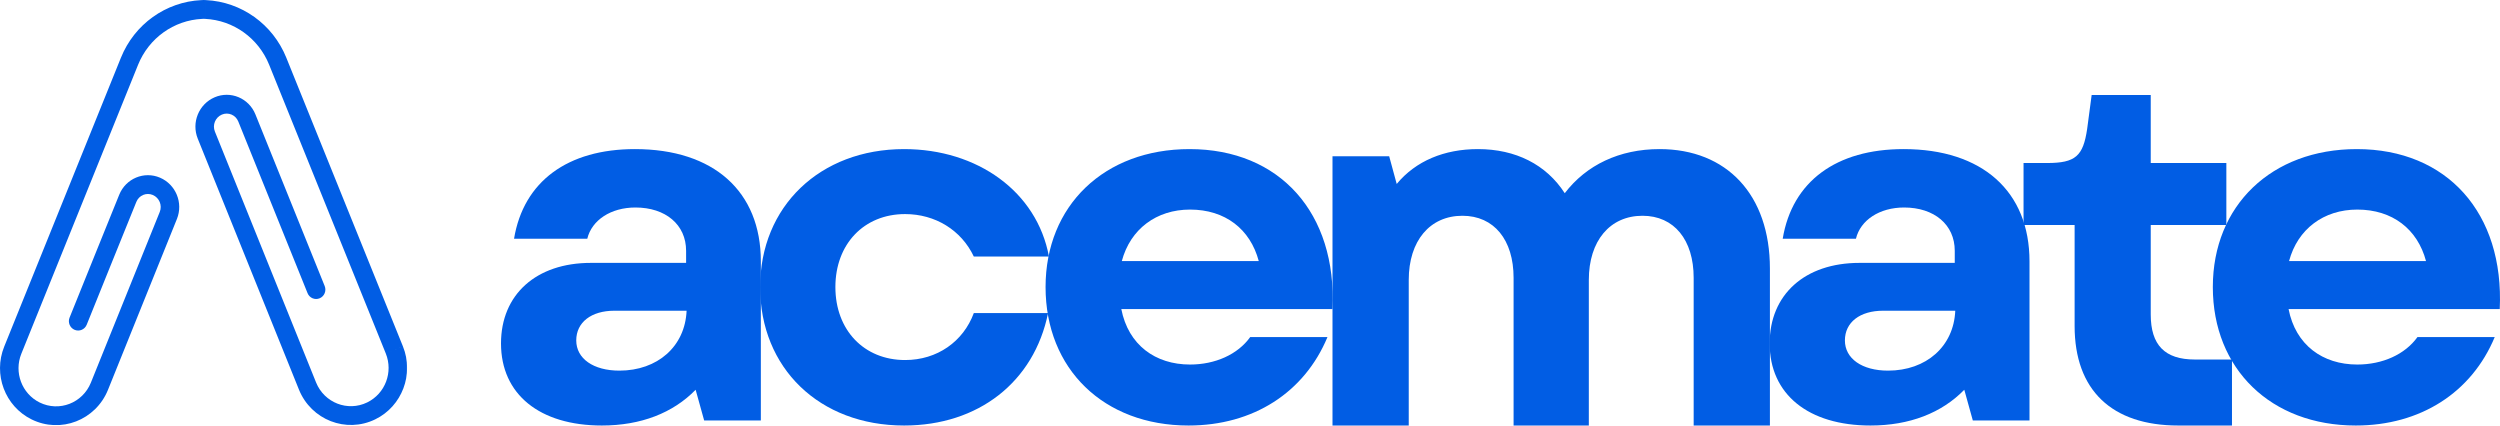
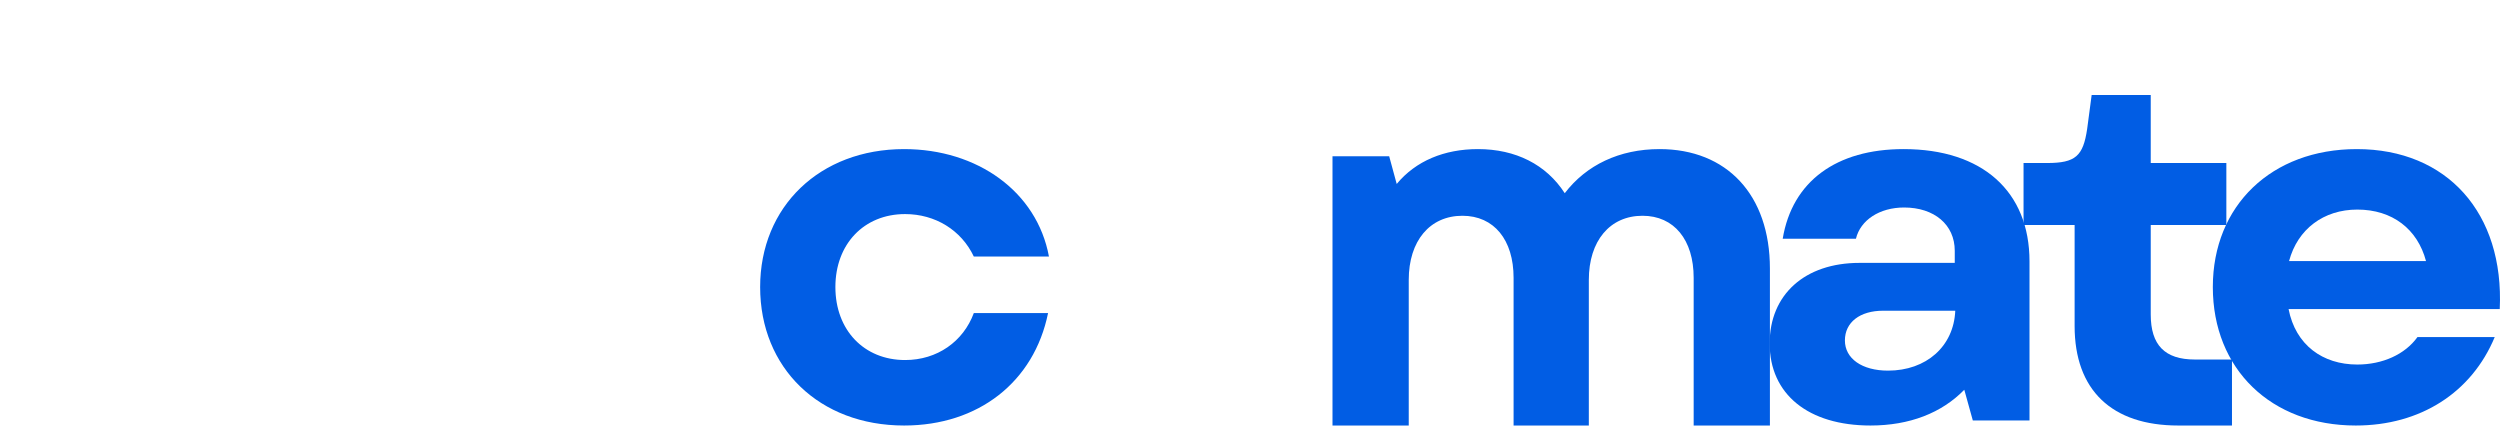
<svg xmlns="http://www.w3.org/2000/svg" fill="none" height="681" viewBox="0 0 4000 681" width="4000">
  <mask height="681" id="a" maskUnits="userSpaceOnUse" width="652" x="0" y="0">
    <path d="m651.379 0h-651.379v680.223h651.379z" fill="#fff" />
  </mask>
  <g fill="#015de4">
-     <path d="m962.93 680.824c62.6 0 113.96-20.137 150.08-57.199l13.65 49.144h90.69v-254.566c0-111.979-75.45-179.644-201.45-179.644-107.546 0-178.178 51.556-193.426 143.392h117.178c7.223-29.806 37.725-49.948 77.048-49.948 48.16 0 81.06 27.393 81.06 69.28v19.339h-152.489c-87.481 0-143.666 50.752-143.666 128.891 0 81.362 61.801 131.311 161.325 131.311zm-40.937-136.142c0-29.002 24.081-47.53 60.999-47.53h115.568c-2.41 57.193-46.55 95.863-107.544 95.863-41.731 0-69.023-19.332-69.023-48.333z" />
    <path d="m1446.57 680.824c118.79 0 207.88-69.578 230.35-179.948h-118.79c-16.85 45.589-58.59 75.179-109.95 75.179-65.82 0-111.56-47.984-111.56-116.763s45.74-116.769 111.56-116.769c48.15 0 89.89 25.598 109.95 67.98h120.2c-19.27-103.97-114.58-171.944-231.76-171.944-134.83 0-230.34 91.969-230.34 220.733 0 129.562 94.71 221.532 230.34 221.532z" />
-     <path d="m1901.65 680.824c103.53 0 185.4-52.787 222.32-141.557h-123.6c-20.07 27.993-56.19 43.986-96.31 43.986-55.38 0-98.72-31.193-109.96-88.77h337.89c7.23-153.557-84.27-255.924-228.74-255.924-136.43 0-230.34 90.372-230.34 220.733 0 131.159 93.1 221.532 228.74 221.532zm-106.75-263.123c13.65-51.183 55.39-82.376 109.16-82.376 56.18 0 96.31 31.193 109.95 82.376z" />
    <path d="m2132 680.824h121.99v-233.032c0-62.362 33.72-102.569 85.88-102.569 50.57 0 81.87 38.569 81.87 99.286v236.315h120.39v-233.032c0-62.362 33.7-102.569 85.88-102.569 50.56 0 81.86 38.569 81.86 99.286v236.315h121.99v-251.085c0-118.158-69.02-191.18-176.57-191.18-64.21 0-117.18 25.437-151.69 70.565-29.69-45.954-78.65-70.565-138.85-70.565-53.77 0-99.51 18.871-130.02 55.795l-12.03-44.309h-90.7z" />
    <path d="m2992.78 680.824c62.6 0 113.97-20.137 150.08-57.199l13.65 49.144h90.69v-254.566c0-111.979-75.44-179.644-201.45-179.644-107.54 0-178.18 51.556-193.42 143.392h117.17c7.23-29.806 37.73-49.948 77.05-49.948 48.16 0 81.06 27.393 81.06 69.28v19.339h-152.49c-87.48 0-143.66 50.752-143.66 128.891 0 81.362 61.8 131.311 161.32 131.311zm-40.94-136.142c0-29.002 24.08-47.53 61-47.53h115.58c-2.41 57.193-46.56 95.863-107.55 95.863-41.73 0-69.03-19.332-69.03-48.333z" />
    <path d="m3485.24 680.824h85.93v-52.799-52.799h-59.49c-48.07 0-70.5-23.204-70.5-72v-143.202h120.98v-99.197h-120.98v-108.798h-94.54l-7.21 54.399c-6.42 43.2-18.44 54.399-64.1 54.399h-37.66v99.197h81.72v161.601c0 102.397 59.29 159.199 165.85 159.199z" />
    <path d="m3769.26 680.824c103.53 0 185.4-52.787 222.32-141.557h-123.6c-20.07 27.993-56.19 43.986-96.32 43.986-55.37 0-98.71-31.193-109.95-88.77h337.89c7.22-153.557-84.27-255.924-228.74-255.924-136.43 0-230.34 90.372-230.34 220.733 0 131.159 93.1 221.532 228.74 221.532zm-106.75-263.123c13.65-51.183 55.39-82.376 109.15-82.376 56.19 0 96.32 31.193 109.96 82.376z" />
  </g>
  <g mask="url(#a)">
-     <path d="m111.327 508.143c-3.099 7.68.525 16.454 8.094 19.599 7.568 3.144 16.216-.533 19.315-8.212zm214.75-493.1.709-15.008-.706-.034-.707.034zm-158.568 393.53-13.699-5.708-.006.015zm324.58 60.489c3.099 7.68 11.747 11.356 19.316 8.212 7.568-3.145 11.192-11.919 8.093-19.599zm152.555 85.057-186.628-461.968-27.405 11.398 186.629 461.967zm-451.109-461.939-186.812 462.424 27.405 11.397 186.811-462.423zm-20.723 531.456 110.218-273.182-27.41-11.384-110.218 273.181zm156.832-623.463-2.858-.139-1.418 30.017 2.858.139zm-4.271-.139-3.419.165 1.409 30.017 3.419-.165zm-134.598 311.507-36.965 91.324 27.397 11.416 36.965-91.324zm-36.971 91.339-42.477 105.263 27.409 11.387 42.477-105.263zm351.872 208.993-161.865-401.417-27.412 11.379 161.865 401.417zm-124.451-417.535 68.387 169.461 27.409-11.387-68.387-169.462zm68.387 169.461 42.477 105.263 27.409-11.387-42.477-105.263zm-193.587-79.513c-25.435-10.913-54.759 1.335-65.25 27.255l27.397 11.416c4.231-10.454 16.059-15.394 26.318-10.993zm27.005 66.168c10.45-25.901-1.752-55.333-27.005-66.168l-11.535 27.678c10.462 4.489 15.371 16.594 11.13 27.106zm-232.552 320.554c46.609 23.024 102.695 1.305 122.334-47.372l-27.41-11.385c-13.158 32.612-50.733 47.163-81.96 31.738zm-43.755-116.404c-17.952 44.437 1.197 95.382 43.755 116.404l12.964-27.019c-28.512-14.084-41.342-48.216-29.314-77.988zm214.216-451.026c17.196-42.567 57.136-71.173 102.424-73.361l-1.409-30.017c-56.782 2.744-106.859 38.611-128.419 91.981zm134.008 79.767c10.248-4.397 22.062.545 26.278 10.993l27.409-11.388c-10.465-25.93-39.787-38.196-65.222-27.283zm103.069-91.194c-21.554-53.353-71.607-89.217-128.372-91.978l-1.418 30.017c45.273 2.202 85.195 30.806 102.385 73.359zm-114.205 118.305c-4.239-10.515.672-22.621 11.136-27.111l-11.535-27.678c-25.253 10.835-37.457 40.265-27.013 66.168zm256.578 460.476c42.904-20.911 62.308-72.128 44.255-116.813l-27.404 11.397c12.105 29.963-.907 64.306-29.675 78.328zm-12.824-27.088c-31.277 15.244-68.749.614-81.889-31.971l-27.412 11.379c19.596 48.596 75.479 70.414 122.125 47.68z" fill="#015de4" />
-   </g>
+     </g>
</svg>